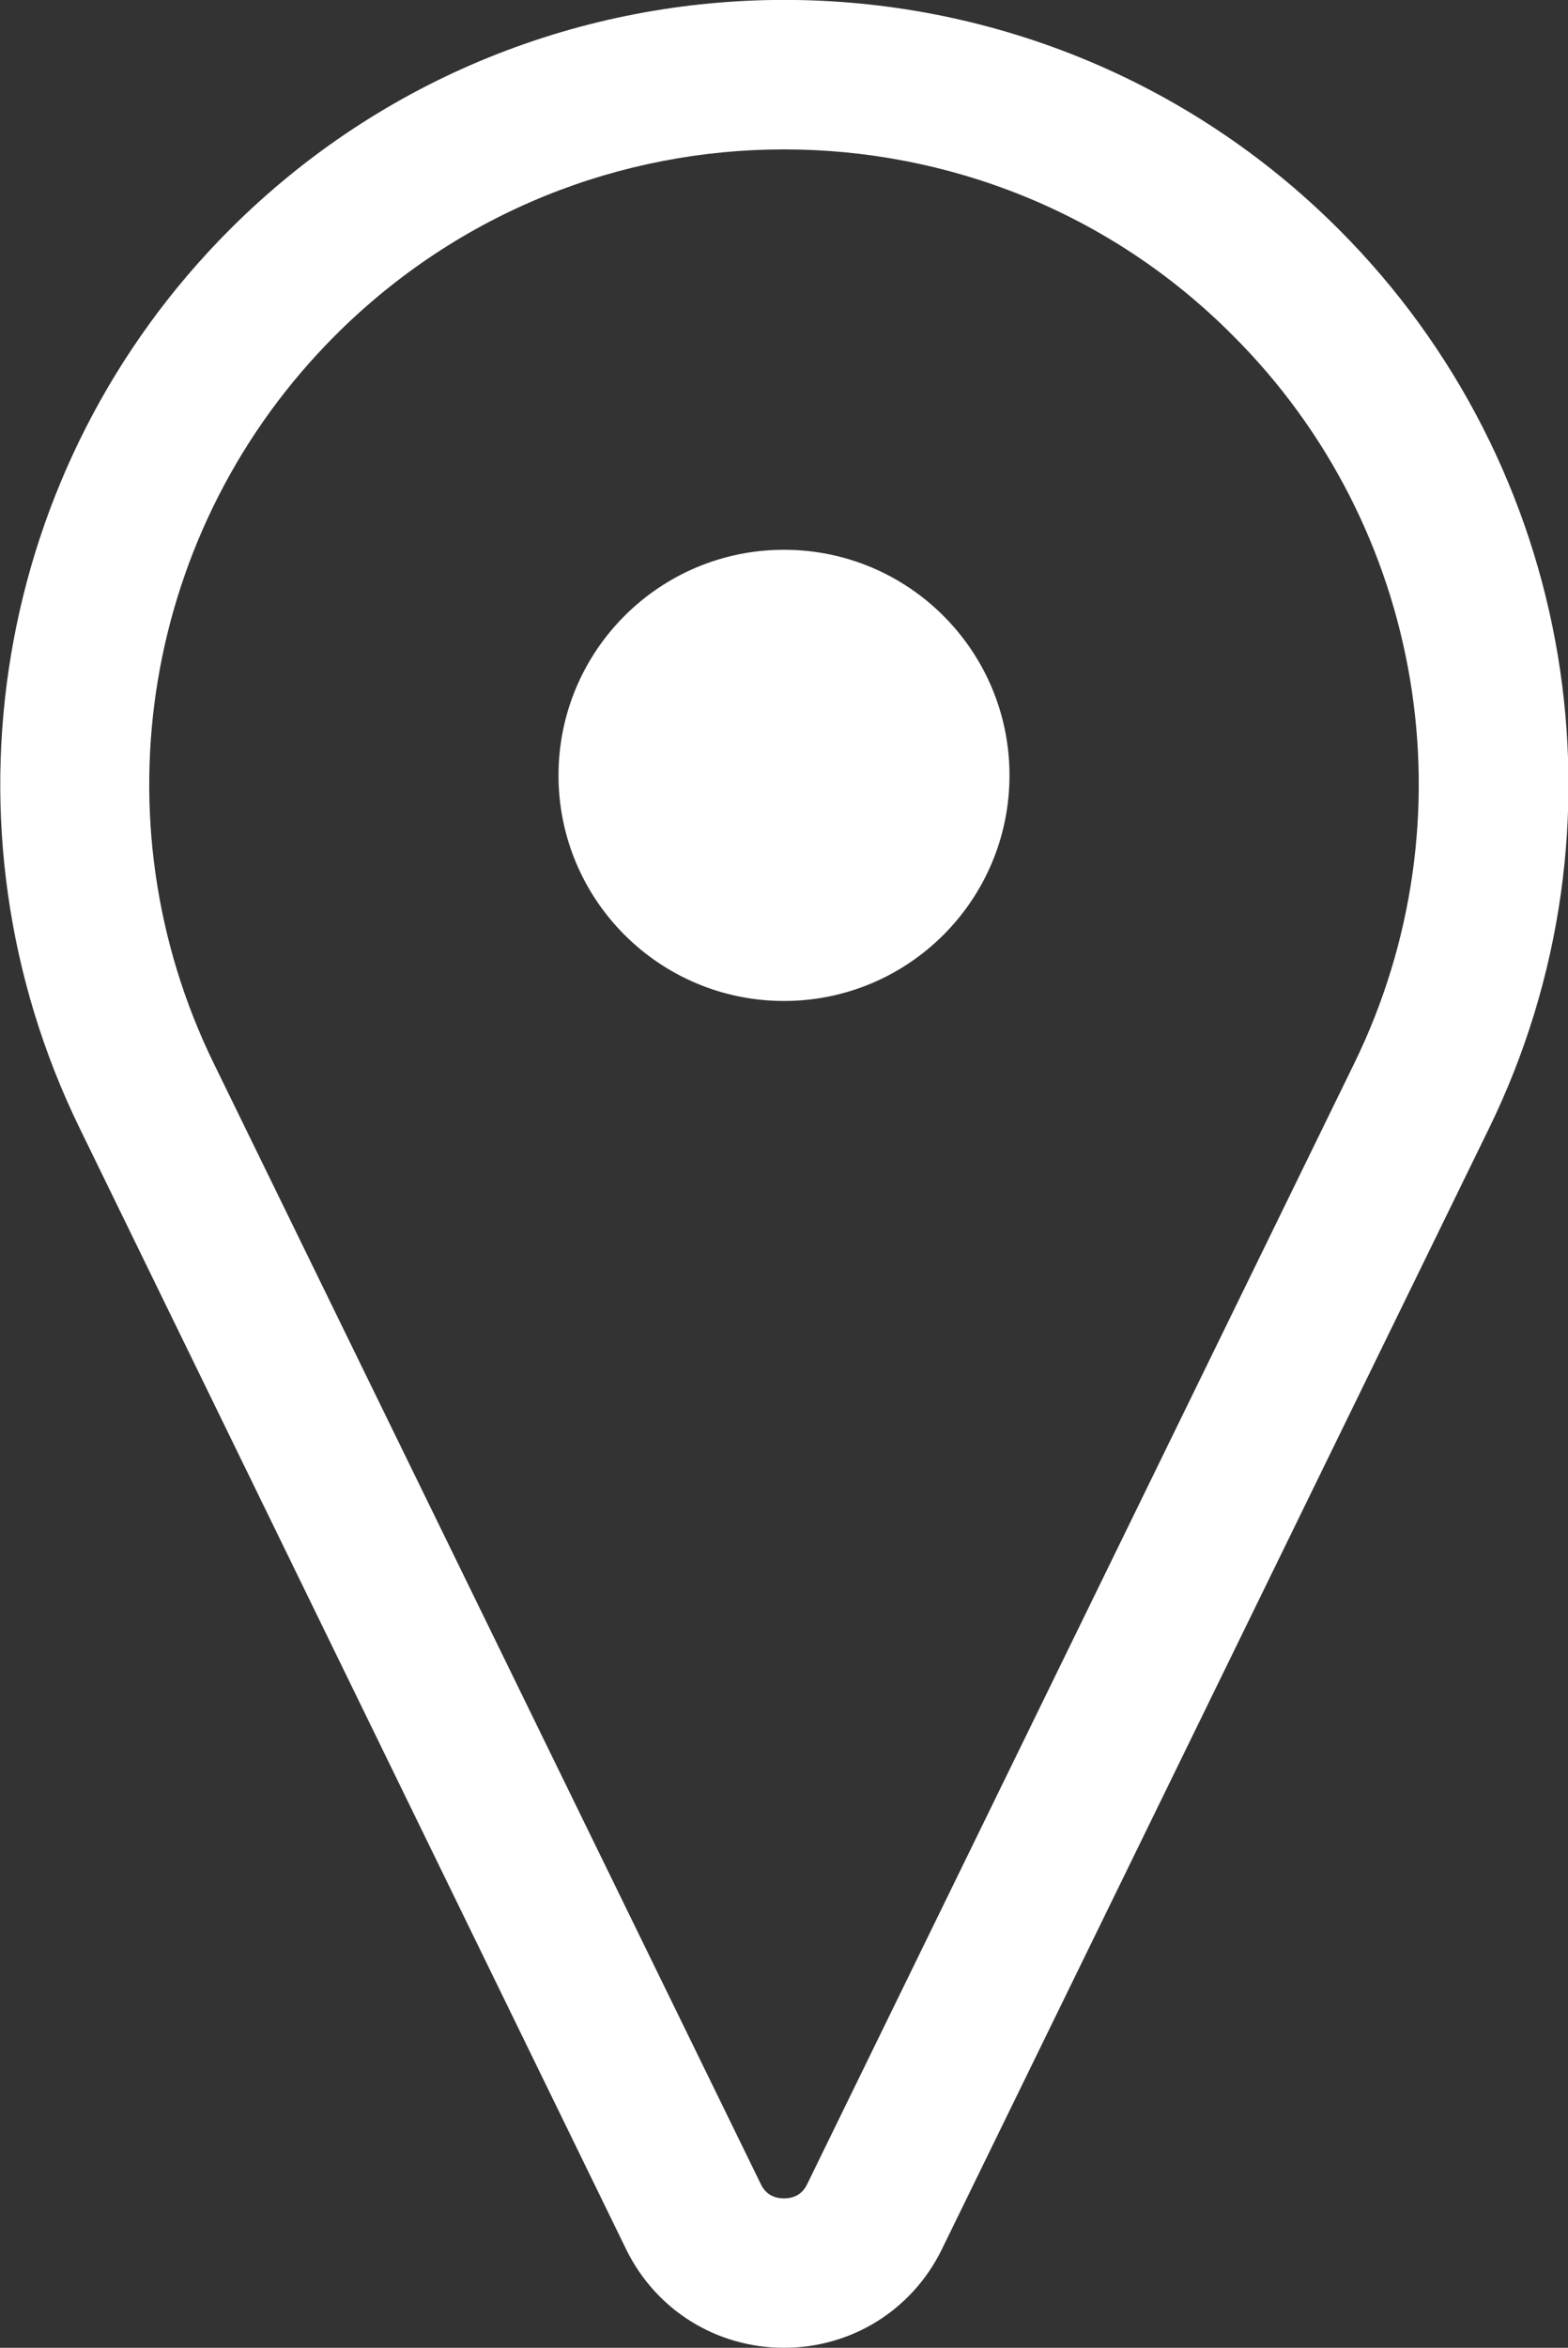
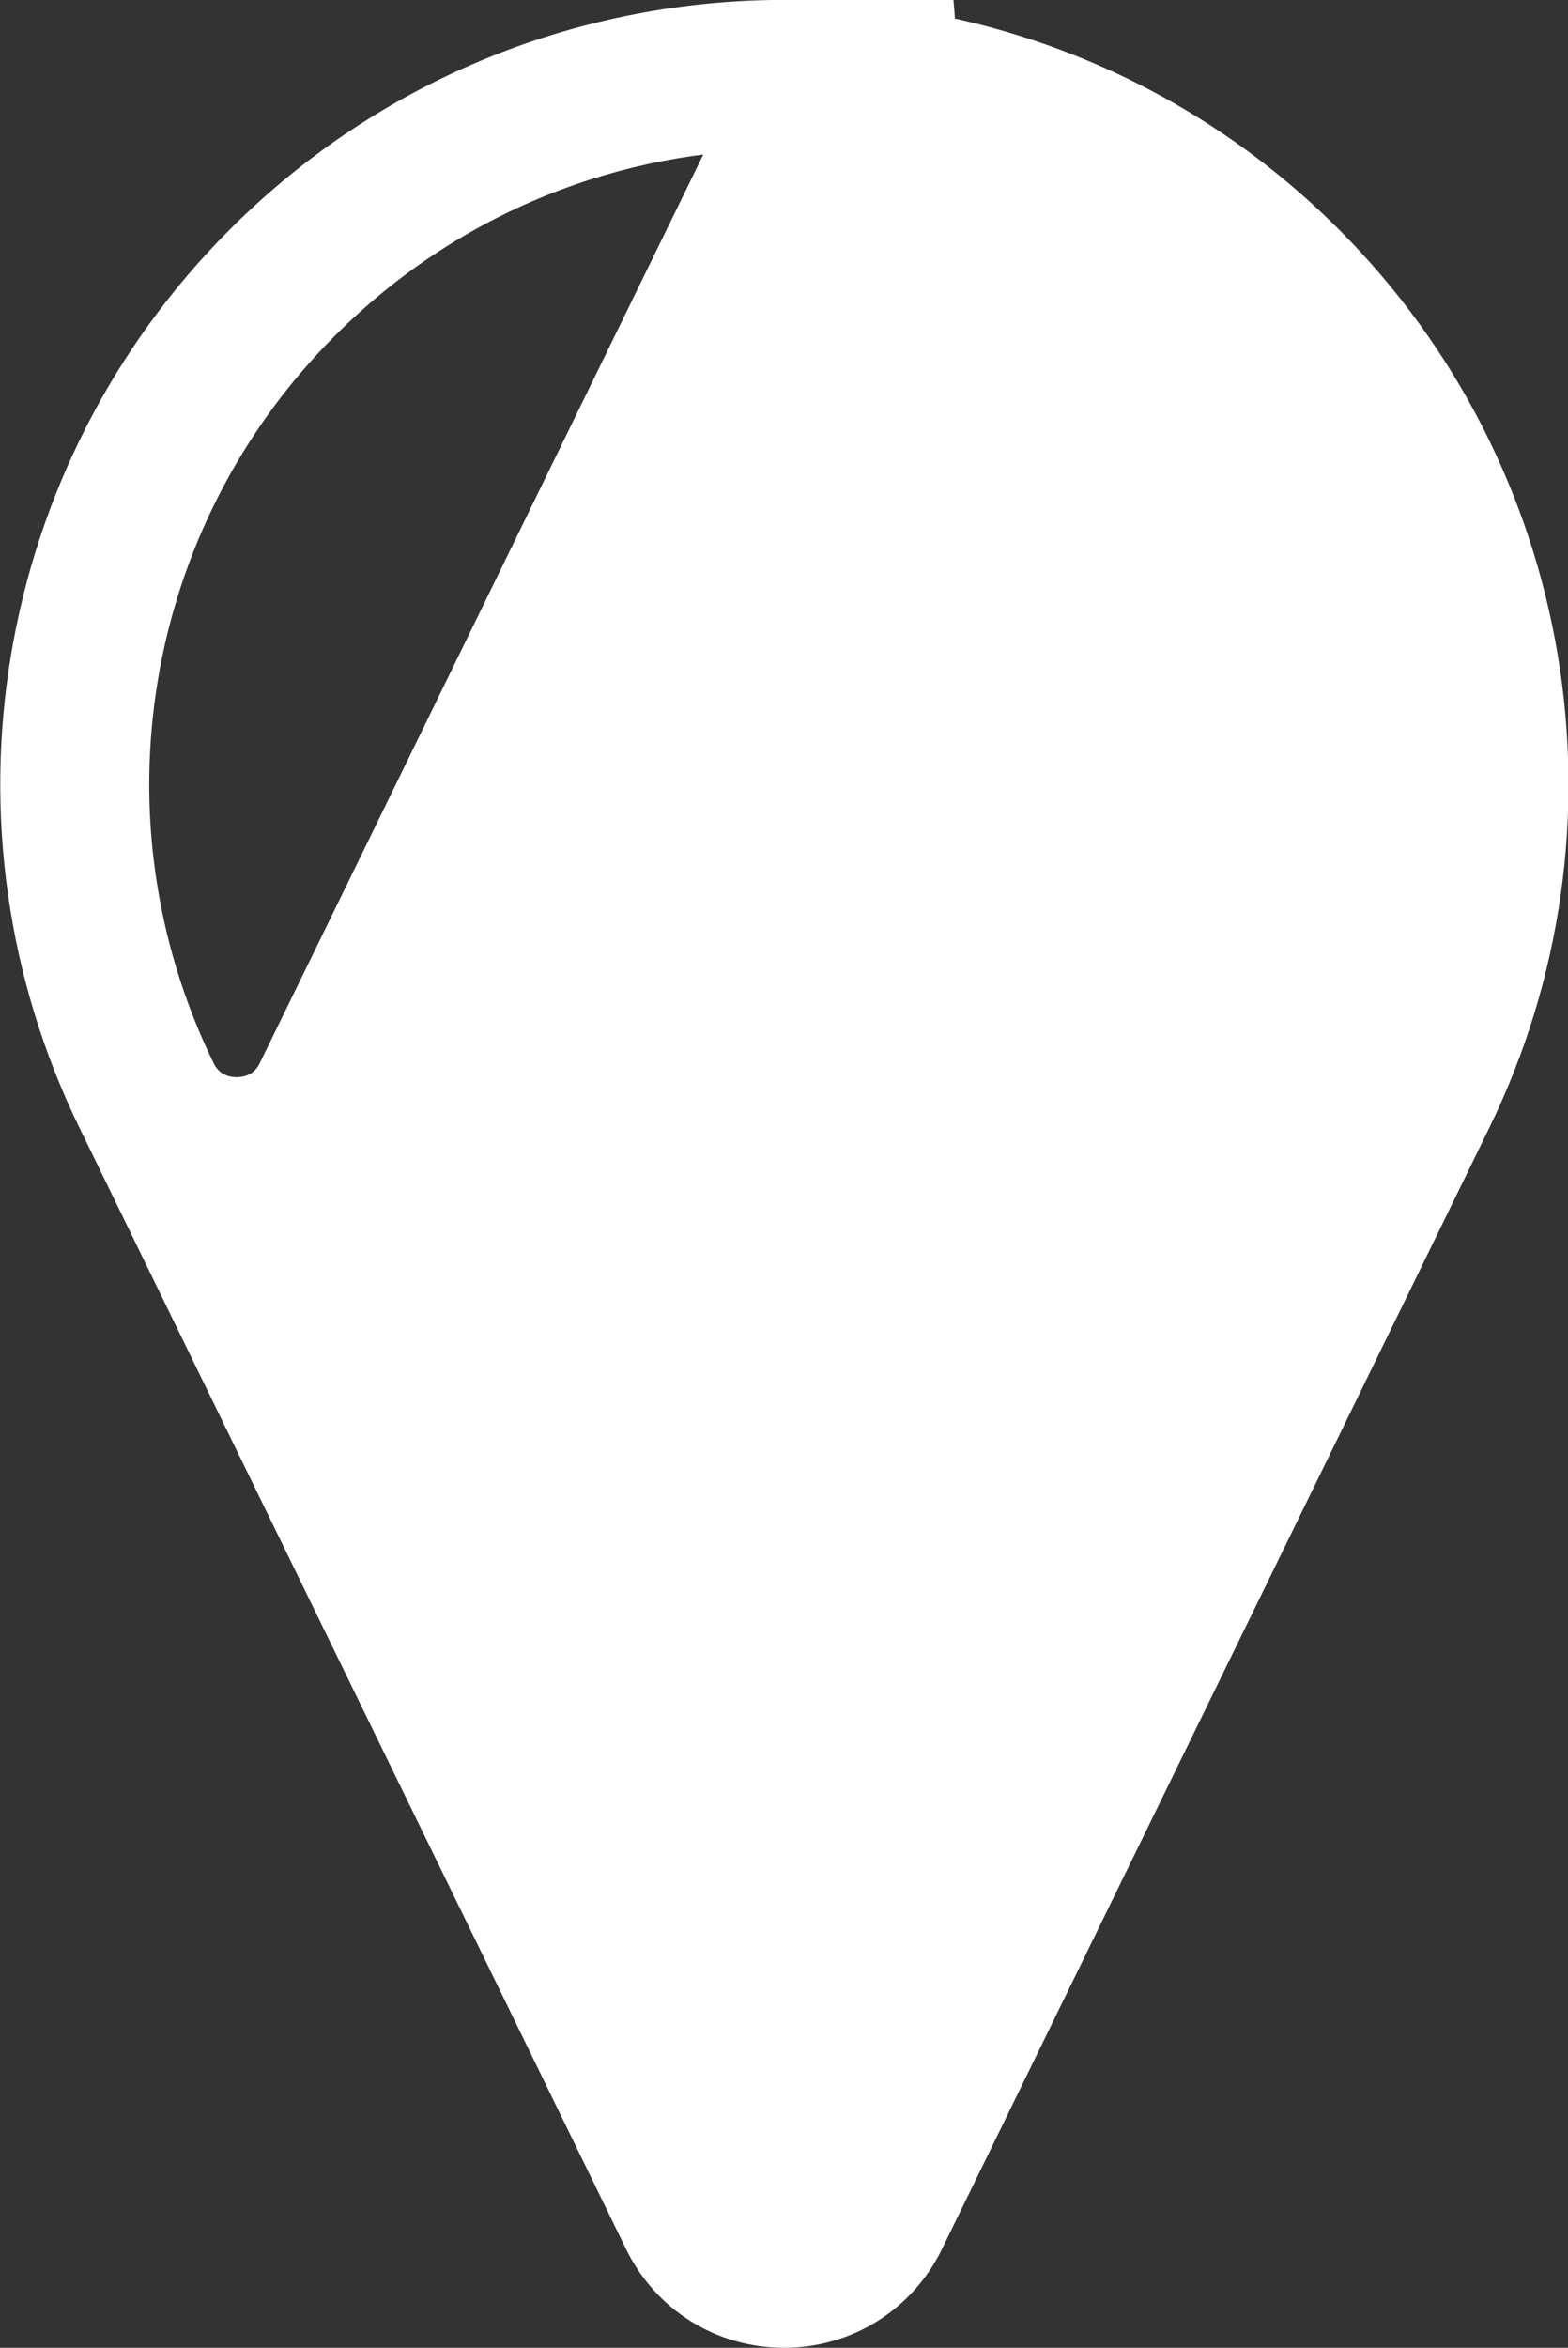
<svg xmlns="http://www.w3.org/2000/svg" version="1.1" id="レイヤー_2" x="0px" y="0px" viewBox="0 0 21 31.43" style="enable-background:new 0 0 21 31.43;" xml:space="preserve">
  <rect x="0" y="0" width="21" height="31.43" fill="#333333" stroke="none" />
  <style type="text/css">
	.st0{fill:#FFFFFF;}
</style>
  <g>
-     <path class="st0" d="M10.5,31.43c-0.9,0-1.71-0.5-2.11-1.31L1.07,15.11C-0.9,11.08-0.09,6.24,3.08,3.07c4.1-4.1,10.76-4.09,14.85,0   c3.17,3.17,3.98,8.01,2.01,12.04l-7.33,15.01C12.21,30.93,11.4,31.43,10.5,31.43z M10.5,2C8.32,2,6.15,2.83,4.49,4.49   c-2.57,2.57-3.22,6.48-1.63,9.74l7.33,15.01c0.08,0.17,0.23,0.19,0.31,0.19c0.08,0,0.23-0.02,0.31-0.19l7.33-15.01   c1.59-3.26,0.94-7.18-1.63-9.74C14.86,2.83,12.68,2,10.5,2z" />
-     <circle class="st0" cx="10.5" cy="10.38" r="3.02" />
+     <path class="st0" d="M10.5,31.43c-0.9,0-1.71-0.5-2.11-1.31L1.07,15.11C-0.9,11.08-0.09,6.24,3.08,3.07c4.1-4.1,10.76-4.09,14.85,0   c3.17,3.17,3.98,8.01,2.01,12.04l-7.33,15.01C12.21,30.93,11.4,31.43,10.5,31.43z M10.5,2C8.32,2,6.15,2.83,4.49,4.49   c-2.57,2.57-3.22,6.48-1.63,9.74c0.08,0.17,0.23,0.19,0.31,0.19c0.08,0,0.23-0.02,0.31-0.19l7.33-15.01   c1.59-3.26,0.94-7.18-1.63-9.74C14.86,2.83,12.68,2,10.5,2z" />
  </g>
</svg>